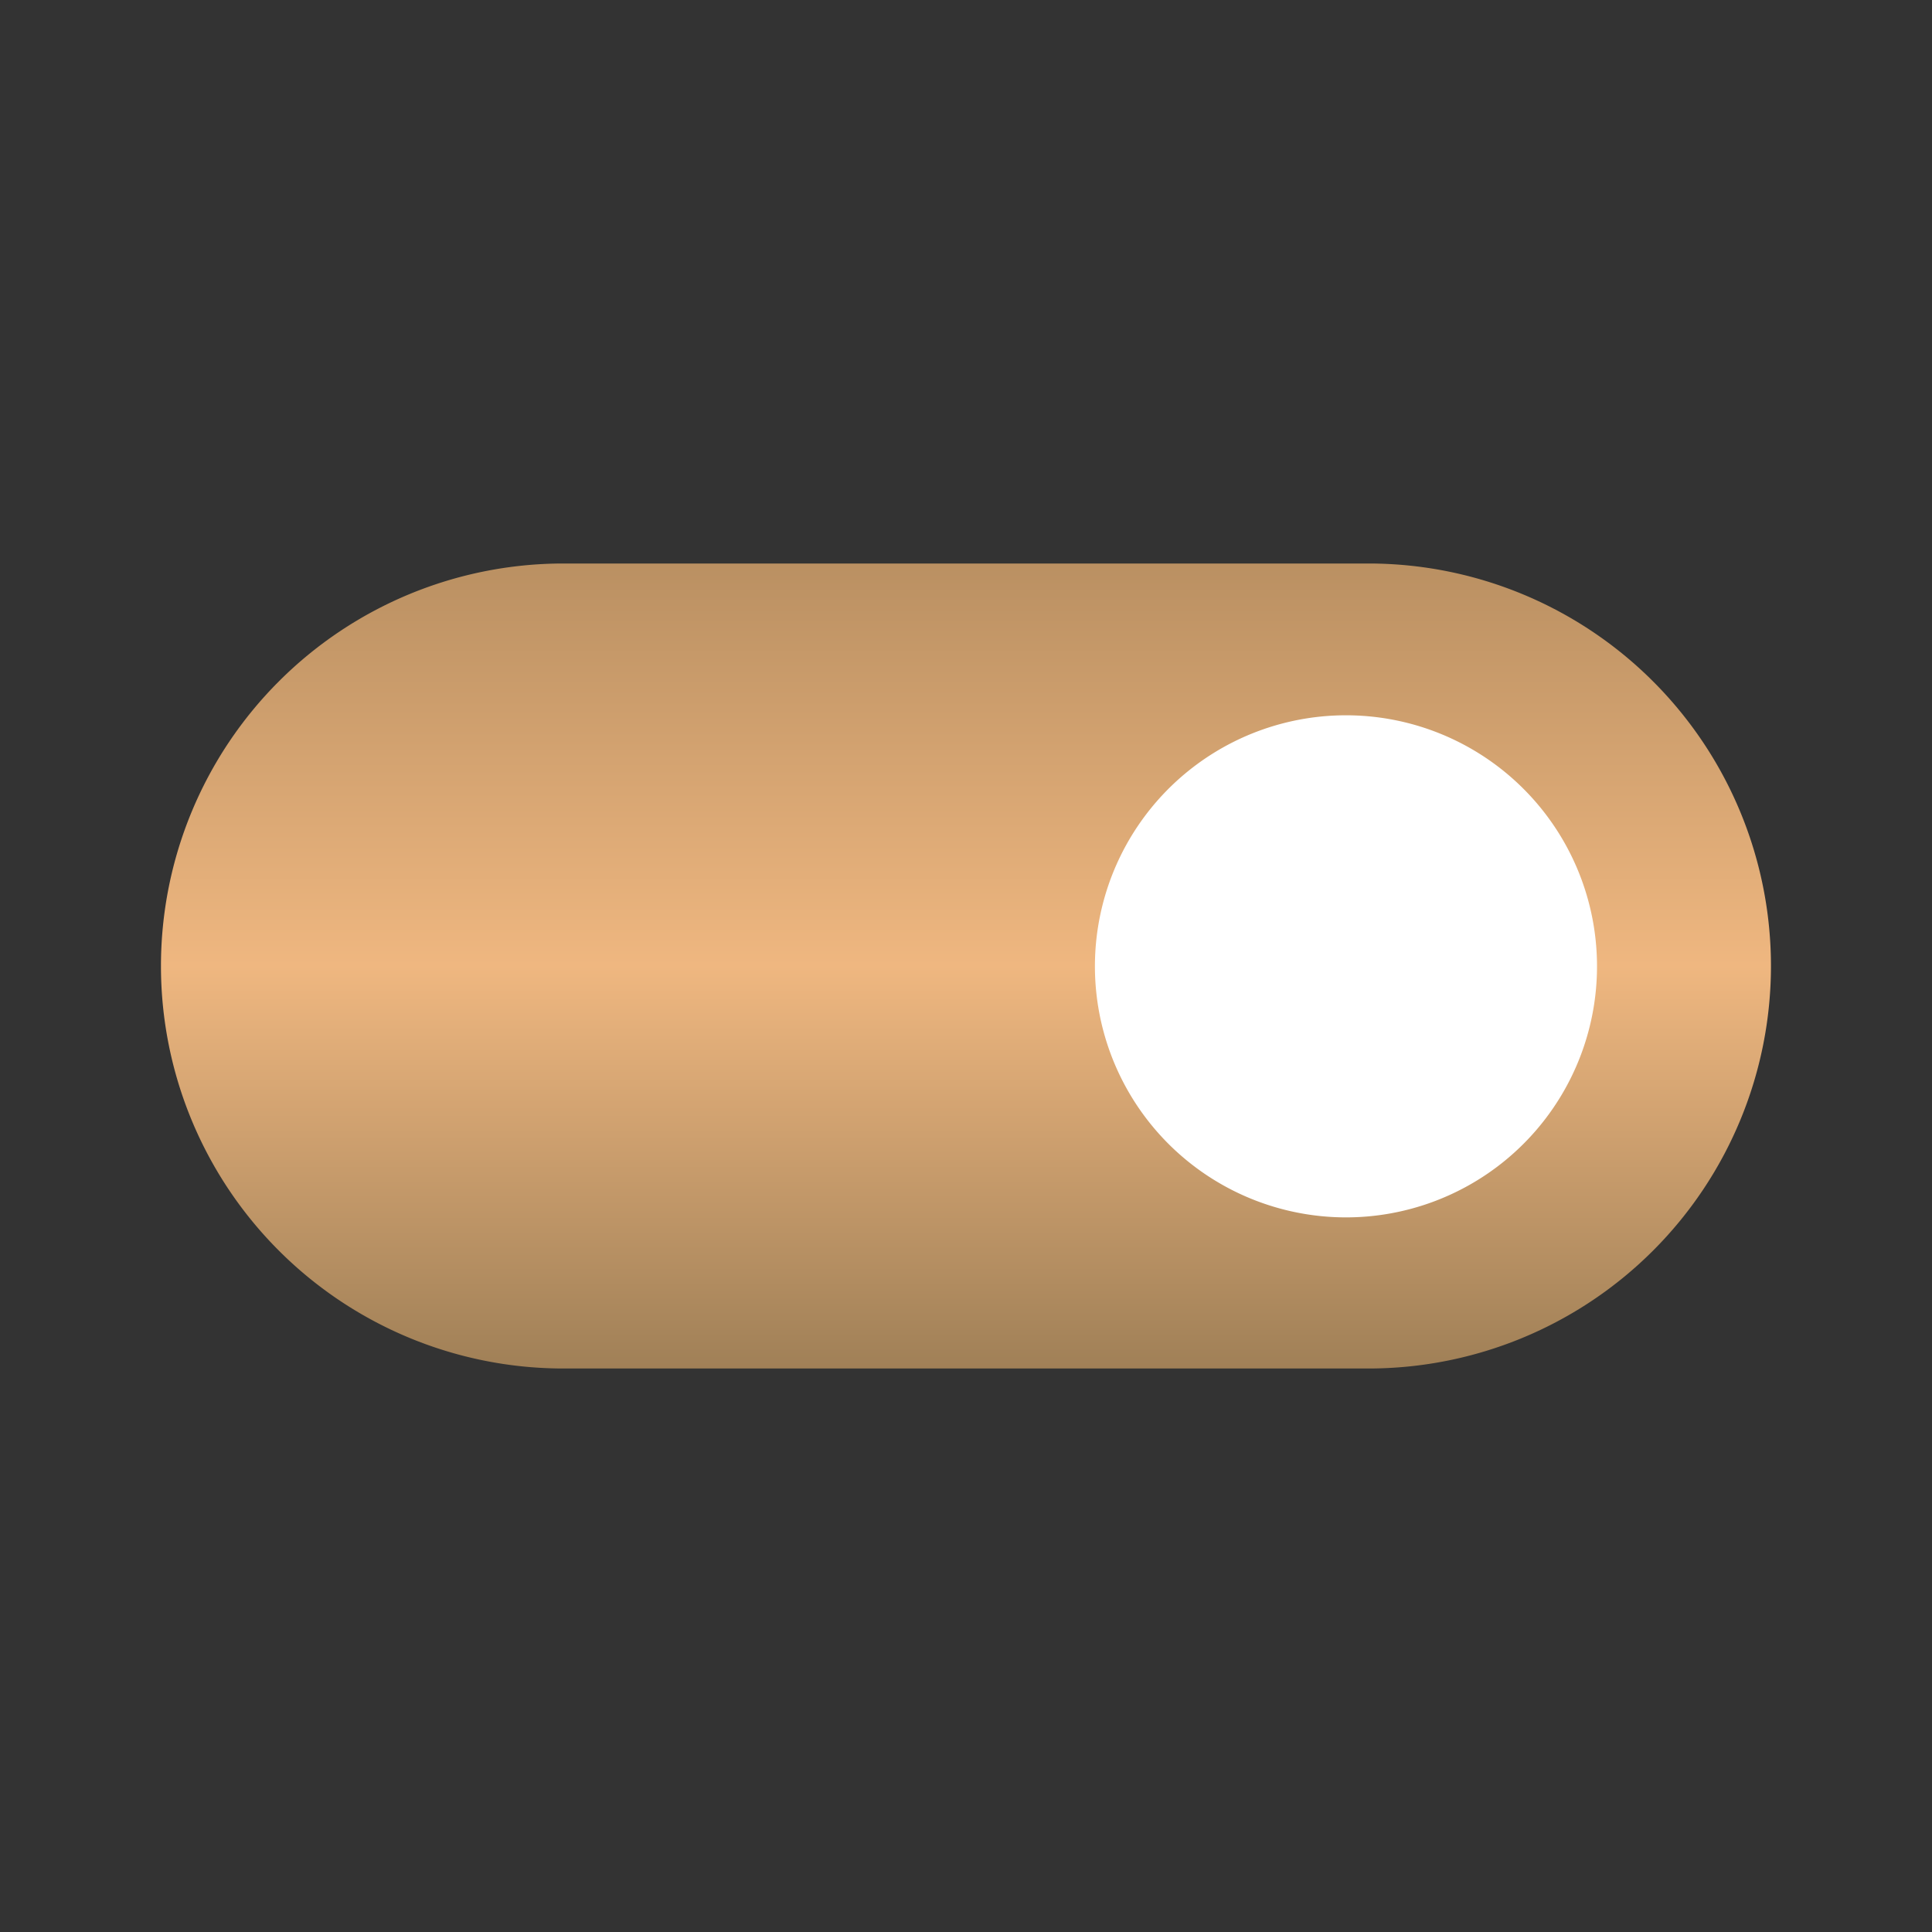
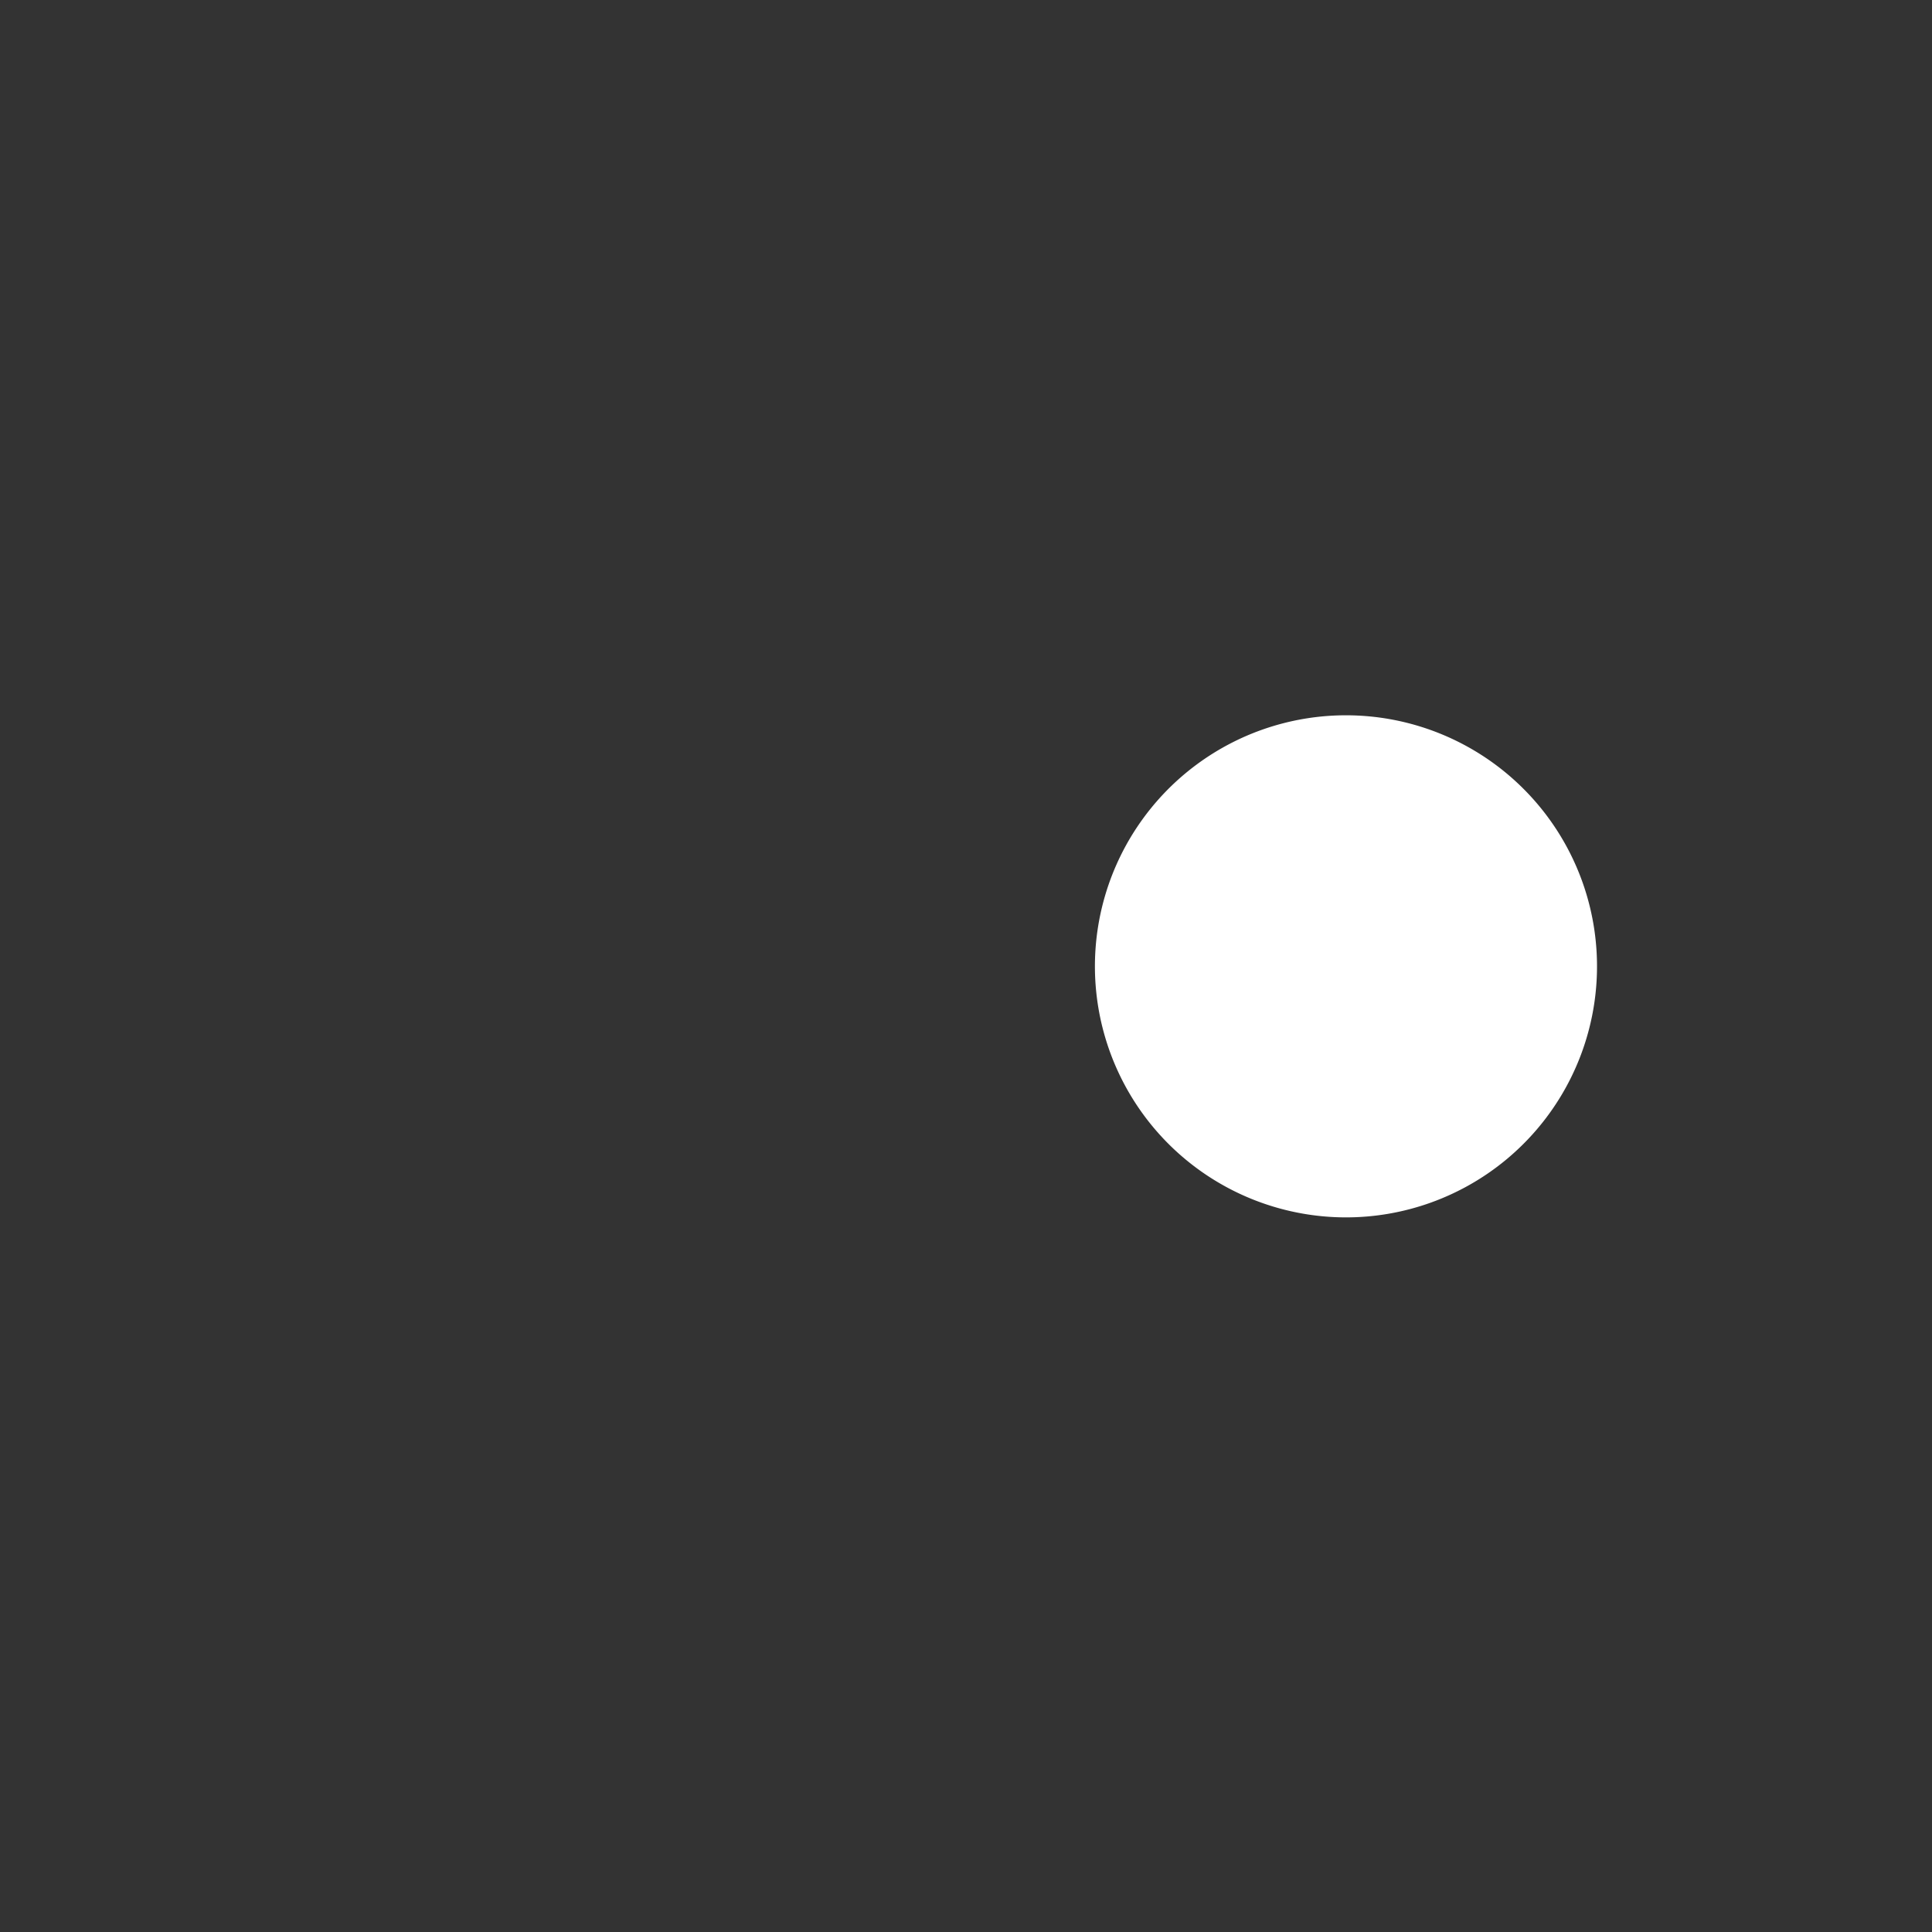
<svg xmlns="http://www.w3.org/2000/svg" width="42.881" height="42.881" viewBox="0 0 42.881 42.881">
  <rect x="0" y="0" width="42.881" height="42.881" fill="#333333" stroke="none" />
  <defs>
    <linearGradient id="linear-gradient" x1="0.5" x2="0.5" y2="1" gradientUnits="objectBoundingBox">
      <stop offset="0" stop-color="#BA9062" />
      <stop offset="0.5" stop-color="#EFB780" />
      <stop offset="1" stop-color="#A08057" />
    </linearGradient>
  </defs>
  <g id="on" transform="translate(-42.641 -498.945)">
    <g id="baseline-toggle_on-24px" transform="translate(85.521 541.826) rotate(180)">
-       <path id="Path_2252" data-name="Path 2252" d="M26.8,0H8.933a8.933,8.933,0,0,0,0,17.867H26.8A8.933,8.933,0,0,0,26.8,0Z" transform="translate(39.307 30.374) rotate(180)" fill="url(#linear-gradient)" />
-       <path id="Path_2253" data-name="Path 2253" d="M0,0H42.88V42.88H0Z" fill="none" />
-     </g>
+       </g>
    <path id="Path_6557" data-name="Path 6557" d="M5.579,0A5.572,5.572,0,1,0,9.526,1.632,5.579,5.579,0,0,0,5.579,0Z" transform="translate(78.101 525.965) rotate(180)" fill="#fff" />
  </g>
</svg>